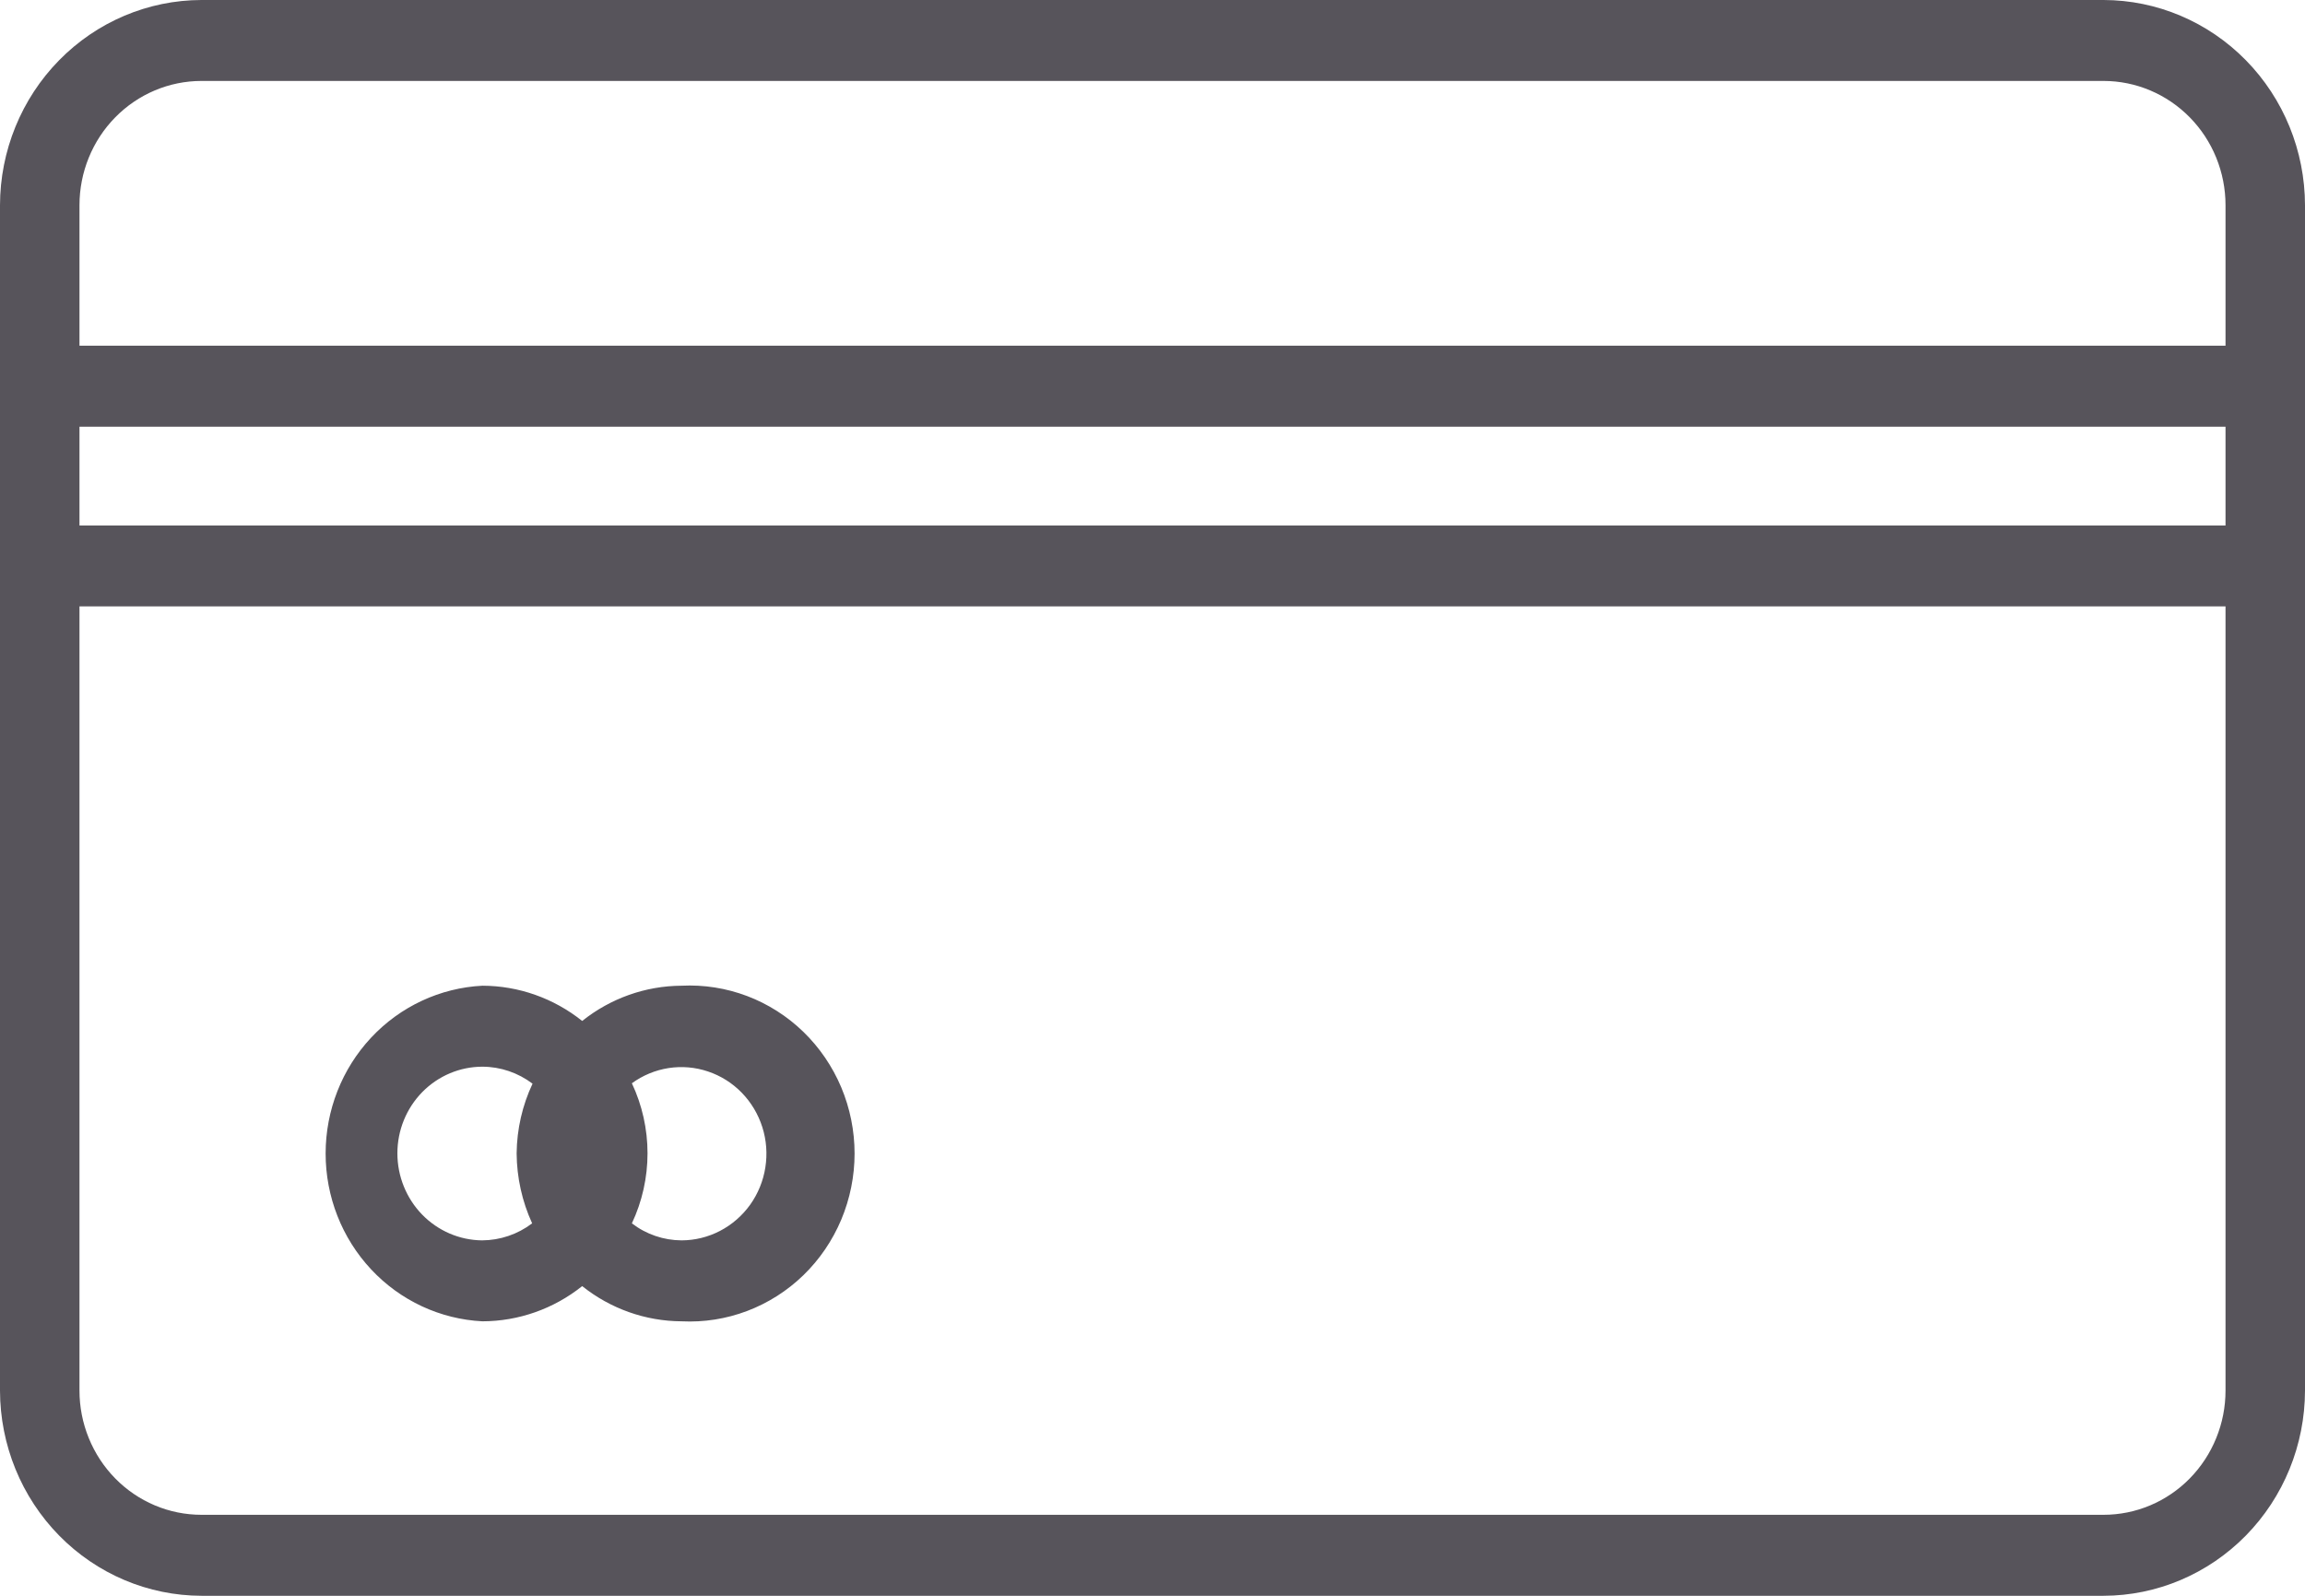
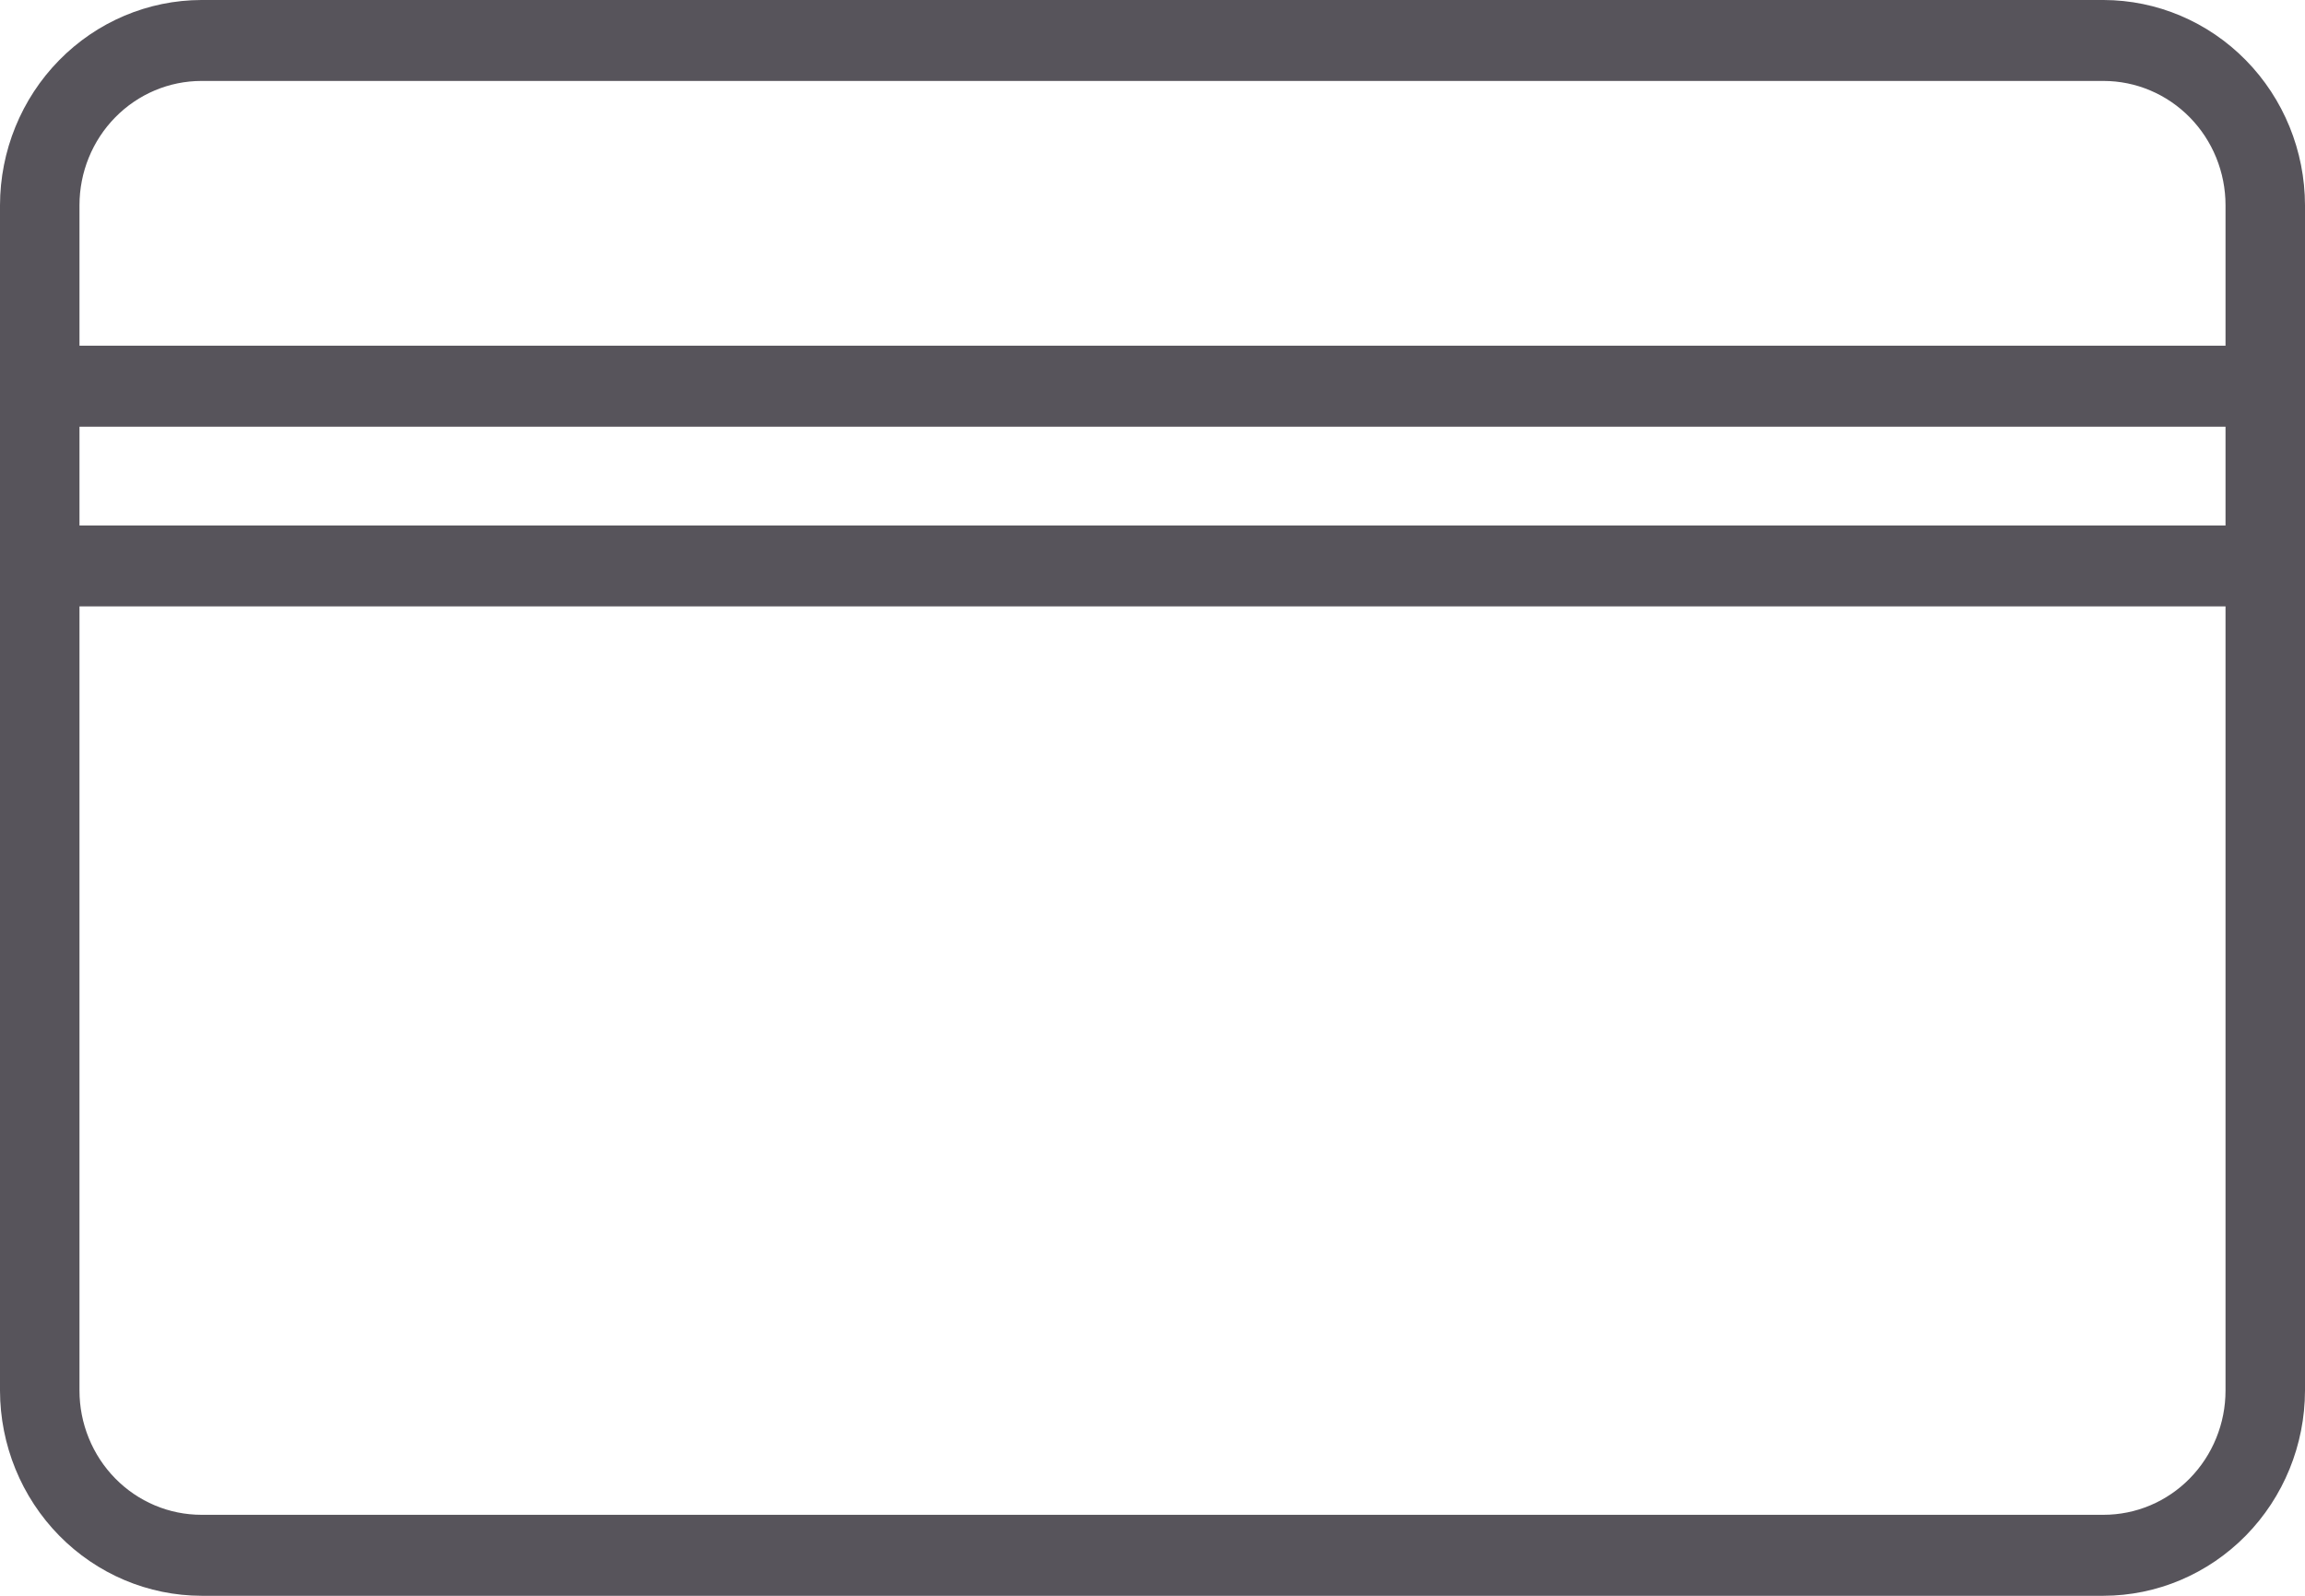
<svg xmlns="http://www.w3.org/2000/svg" width="52" height="36" viewBox="0 0 52 36" fill="none">
  <path d="M47.455 0H4.546C3.341 0.002 2.186 0.491 1.334 1.359C0.482 2.227 0.002 3.403 0 4.63V31.37C0.002 32.597 0.482 33.773 1.334 34.641C2.186 35.509 3.341 35.998 4.546 36H47.455C48.659 35.998 49.814 35.509 50.666 34.641C51.518 33.773 51.998 32.597 52 31.37V4.63C51.998 3.403 51.518 2.227 50.666 1.359C49.814 0.491 48.659 0.002 47.455 0ZM4.546 1.826H47.455C48.184 1.826 48.885 2.122 49.401 2.648C49.917 3.173 50.207 3.887 50.207 4.63V7.799H1.793V4.63C1.793 3.887 2.083 3.173 2.599 2.648C3.115 2.122 3.816 1.826 4.546 1.826ZM50.207 11.854H1.793V9.626H50.207V11.854ZM47.455 34.173H4.546C4.184 34.173 3.826 34.101 3.492 33.96C3.158 33.819 2.855 33.613 2.599 33.352C2.344 33.092 2.141 32.783 2.003 32.443C1.864 32.103 1.793 31.738 1.793 31.37V13.68H50.207V31.37C50.207 31.738 50.136 32.103 49.997 32.443C49.859 32.783 49.656 33.092 49.401 33.352C49.145 33.613 48.842 33.819 48.508 33.96C48.174 34.101 47.816 34.173 47.455 34.173Z" fill="#57545B" />
-   <path d="M15.376 22.237C14.562 22.241 13.774 22.521 13.134 23.032C12.492 22.519 11.7 22.239 10.884 22.237C9.93 22.285 9.03 22.705 8.372 23.409C7.713 24.114 7.346 25.05 7.346 26.023C7.346 26.996 7.713 27.931 8.372 28.636C9.03 29.341 9.93 29.76 10.884 29.808C11.7 29.806 12.492 29.527 13.134 29.014C13.774 29.525 14.562 29.804 15.376 29.808C15.879 29.833 16.382 29.754 16.855 29.575C17.327 29.396 17.759 29.122 18.124 28.768C18.489 28.414 18.779 27.988 18.978 27.516C19.176 27.044 19.279 26.536 19.279 26.023C19.279 25.509 19.176 25.001 18.978 24.529C18.779 24.058 18.489 23.632 18.124 23.278C17.759 22.924 17.327 22.649 16.855 22.47C16.382 22.291 15.879 22.212 15.376 22.237ZM8.965 26.018C8.965 25.5 9.167 25.003 9.527 24.636C9.887 24.27 10.375 24.064 10.884 24.064C11.291 24.065 11.687 24.2 12.014 24.447C11.783 24.938 11.661 25.474 11.655 26.018C11.659 26.564 11.778 27.103 12.005 27.598C11.678 27.846 11.282 27.98 10.875 27.982C10.367 27.977 9.881 27.768 9.523 27.4C9.166 27.032 8.965 26.536 8.965 26.018ZM15.376 27.982C14.971 27.98 14.578 27.846 14.255 27.598C14.487 27.105 14.608 26.565 14.608 26.018C14.608 25.471 14.487 24.931 14.255 24.438C14.5 24.259 14.784 24.142 15.083 24.095C15.381 24.049 15.686 24.075 15.973 24.172C16.26 24.268 16.52 24.432 16.733 24.65C16.946 24.869 17.105 25.135 17.198 25.428C17.291 25.721 17.314 26.032 17.266 26.336C17.219 26.64 17.101 26.928 16.924 27.177C16.746 27.425 16.513 27.628 16.244 27.768C15.975 27.908 15.678 27.981 15.376 27.982Z" fill="#57545B" />
</svg>